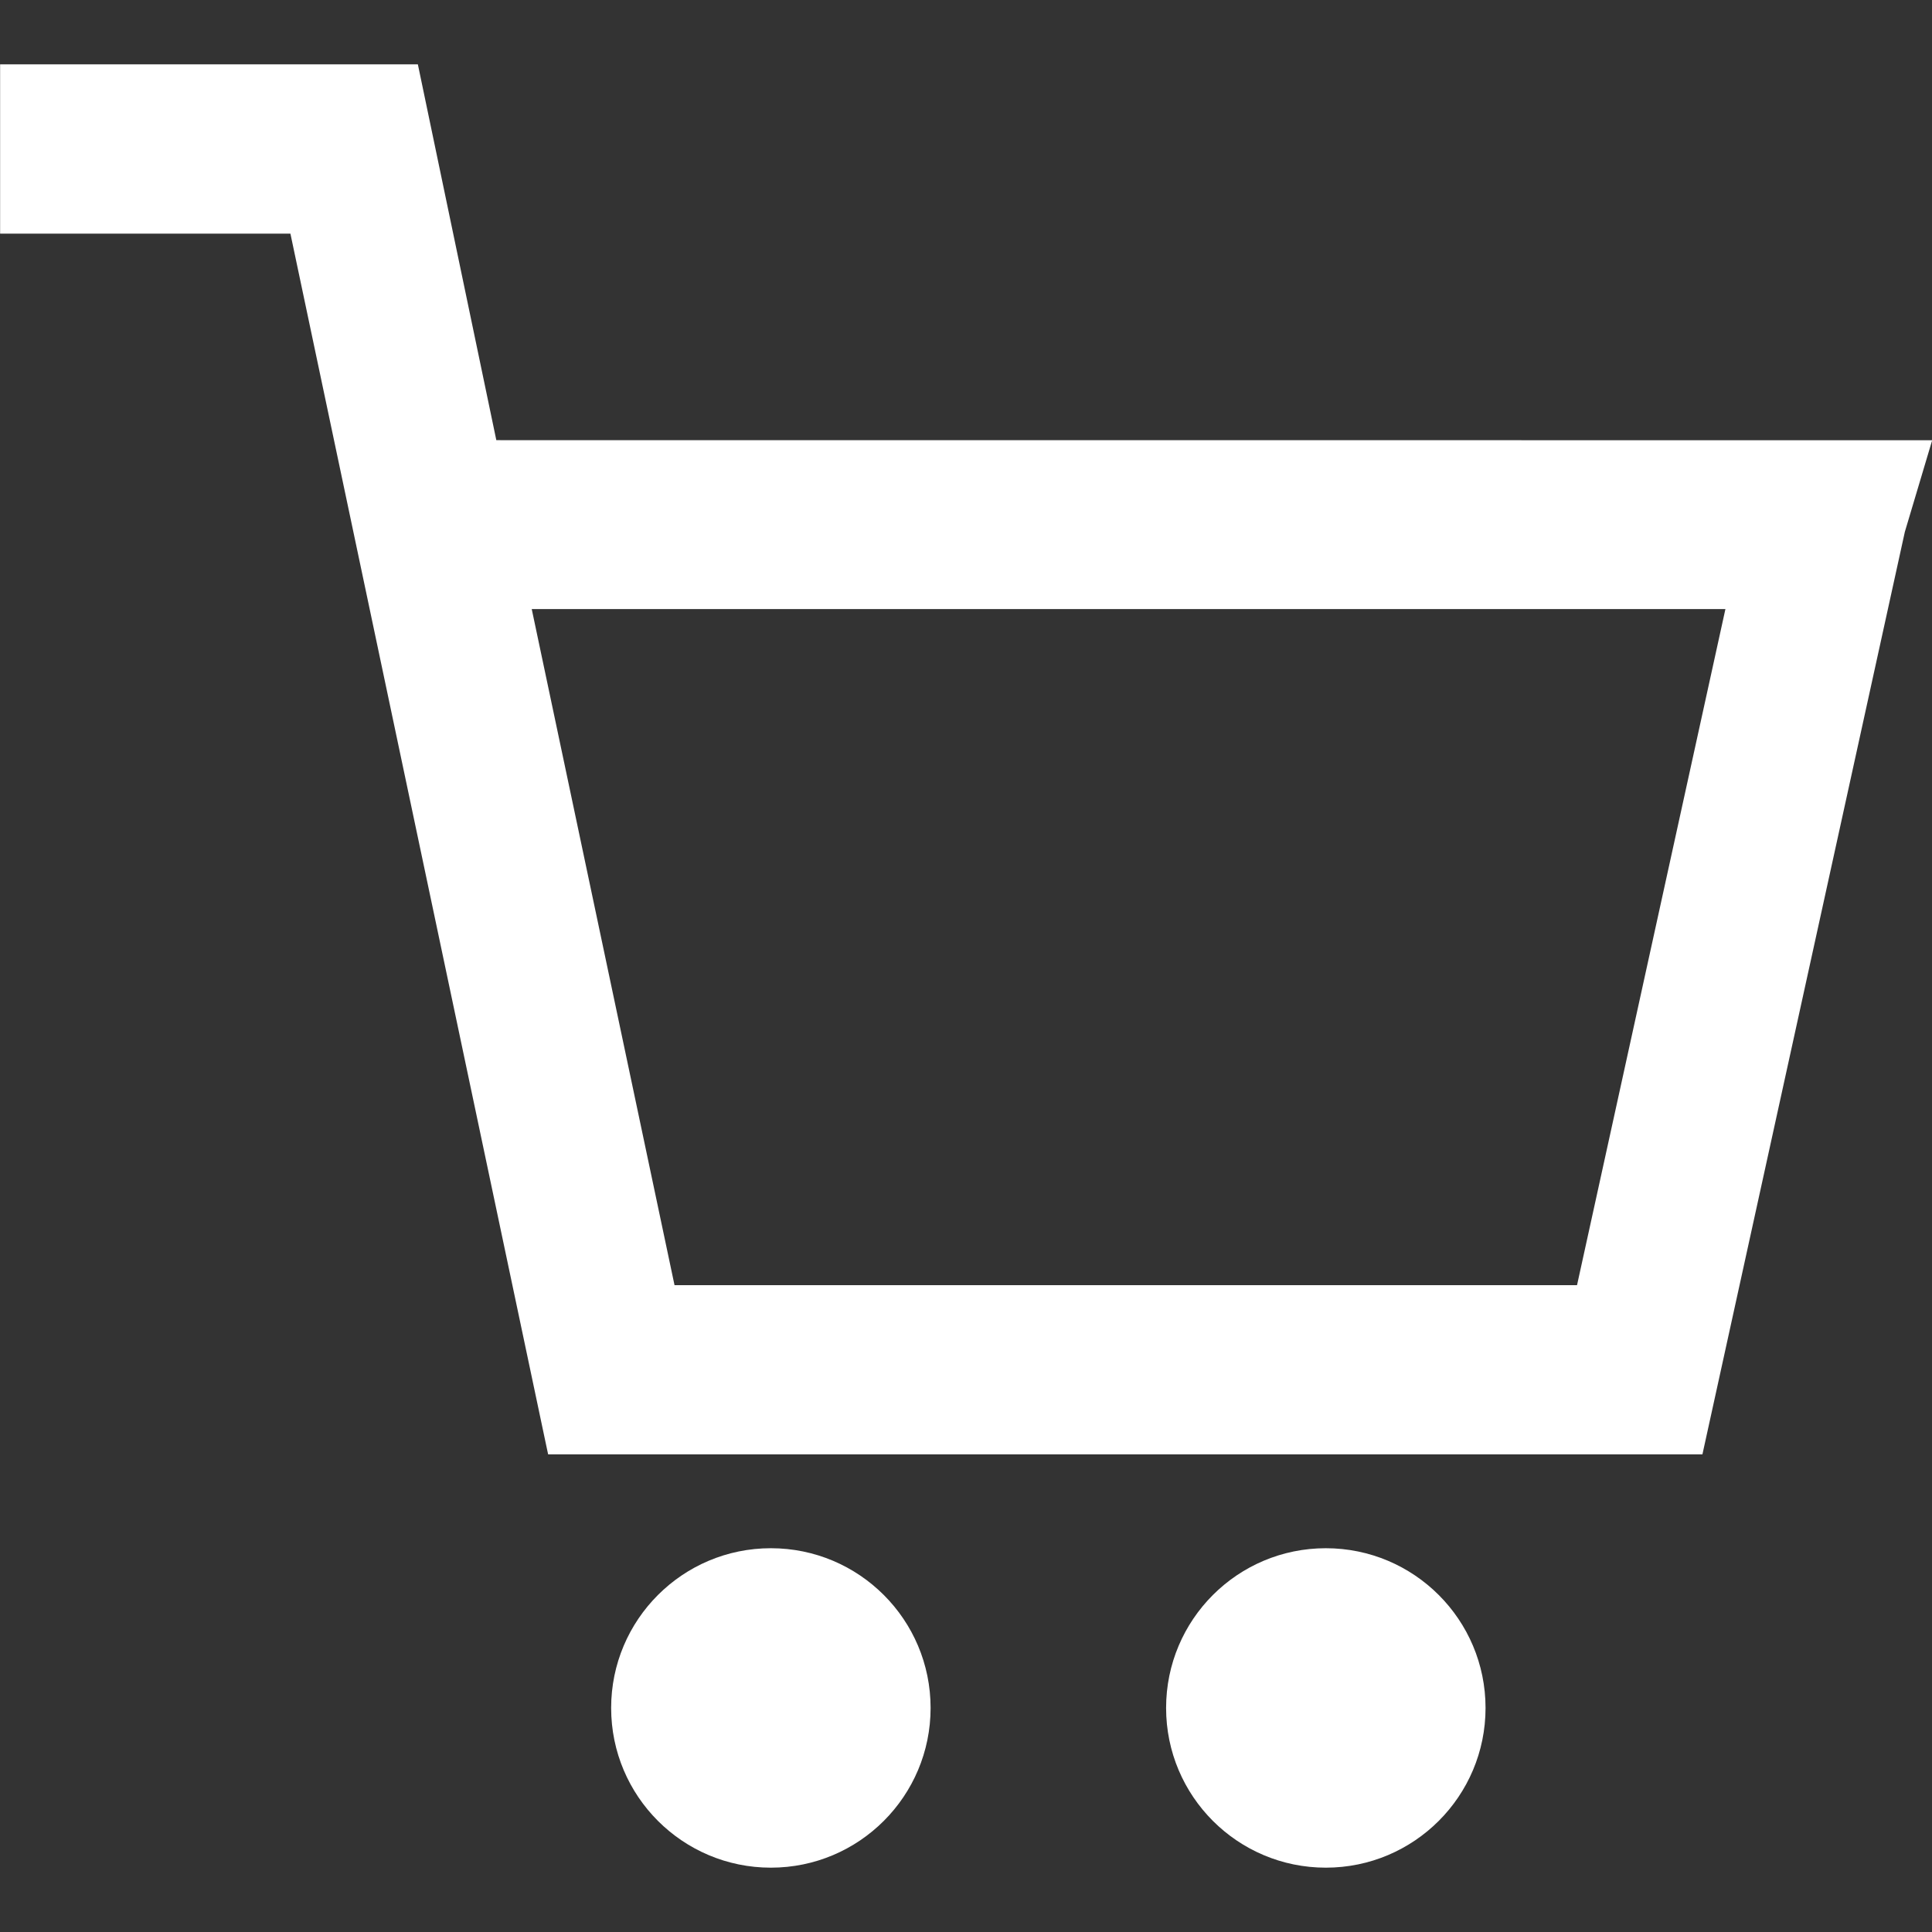
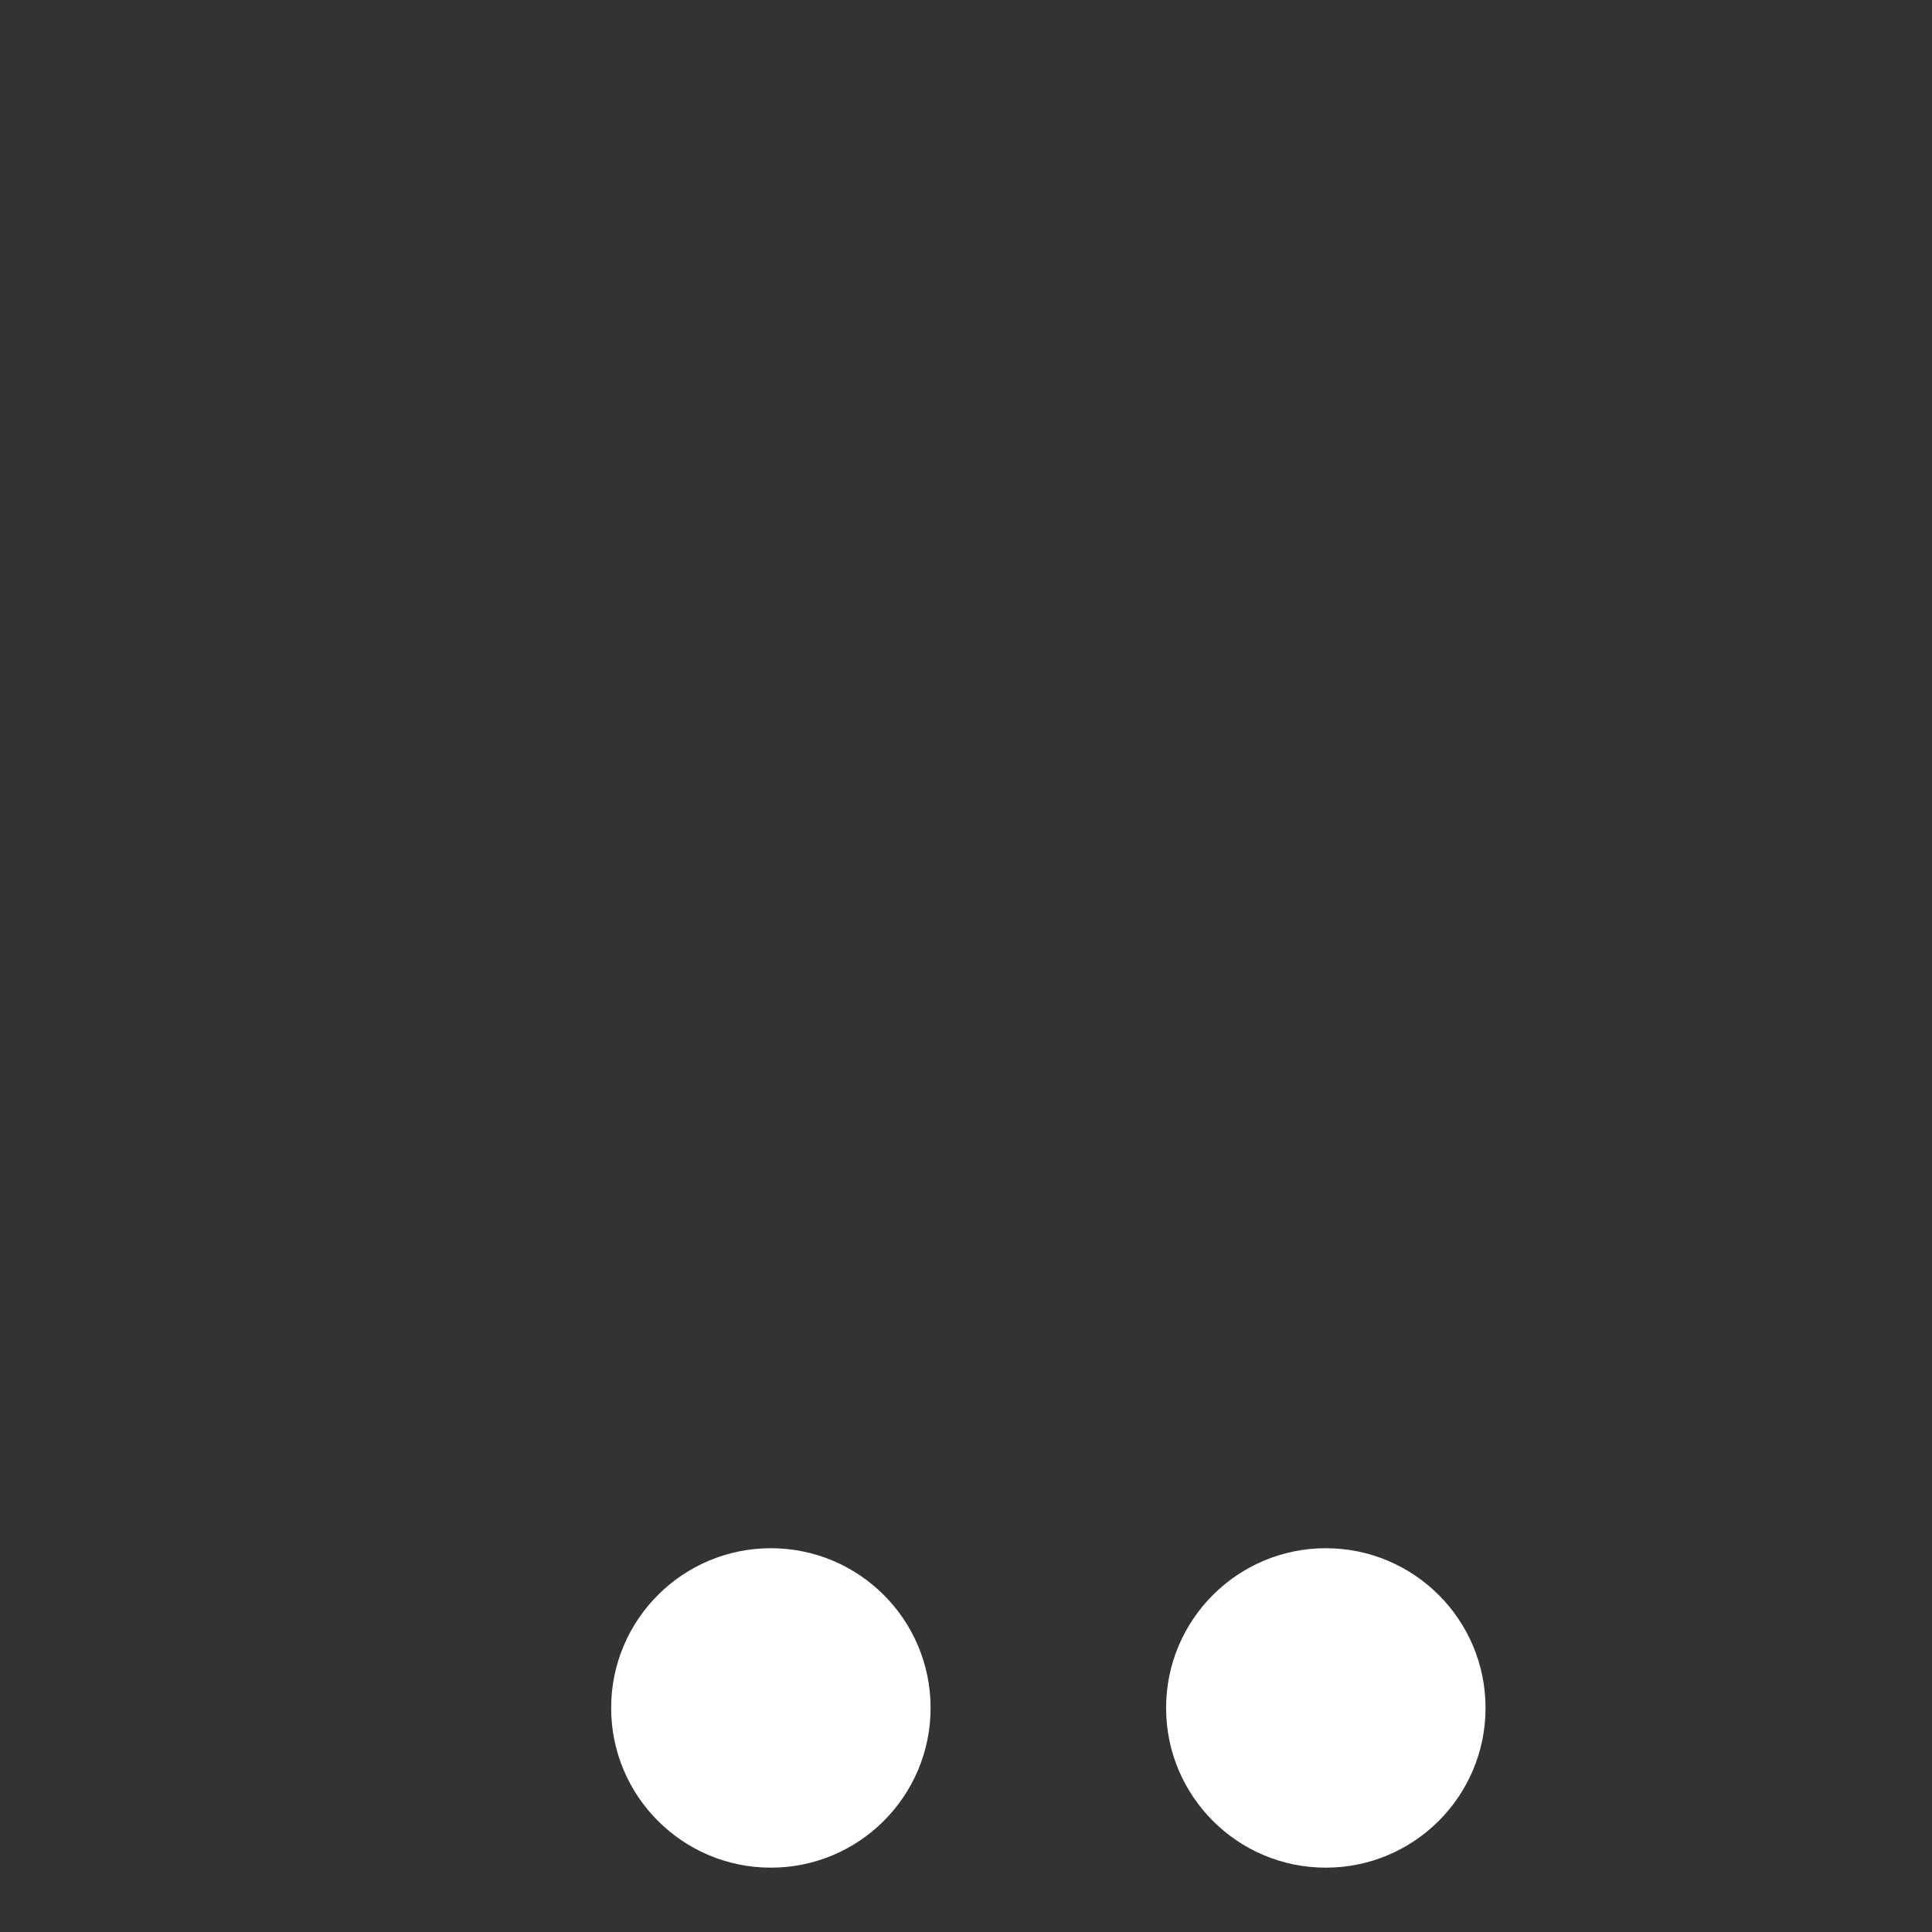
<svg xmlns="http://www.w3.org/2000/svg" xmlns:xlink="http://www.w3.org/1999/xlink" class="svg-icon " style="height: 1.8em; width: 1.8em; margin-right: 0;" aria-hidden="true" width="52.496" height="49">
  <rect width="100%" height="100%" fill="#333333" stroke="none" />
  <defs>
    <symbol viewBox="0 0 52.496 49" id="basket">
      <g transform="translate(90.519 -196.354)">
        <g transform="translate(-90.519 196.354)">
-           <path d="M-107.917,255.227l-2.132-10.212H-121.4v4.6h7.888l6.96,32.97.043.2h31.364l5.5-25.066.743-2.49Zm4.842,22.96-3.88-18.371h32.435l-4.032,18.371Z" transform="translate(121.403 -245.015)" />
          <circle cx="4.34" cy="4.34" r="4.34" transform="translate(16.606 40.32)" />
          <circle cx="4.34" cy="4.34" r="4.34" transform="translate(31.685 40.32)" />
        </g>
      </g>
    </symbol>
  </defs>
  <use xlink:href="#basket" fill="#FFFFFF" />
</svg>